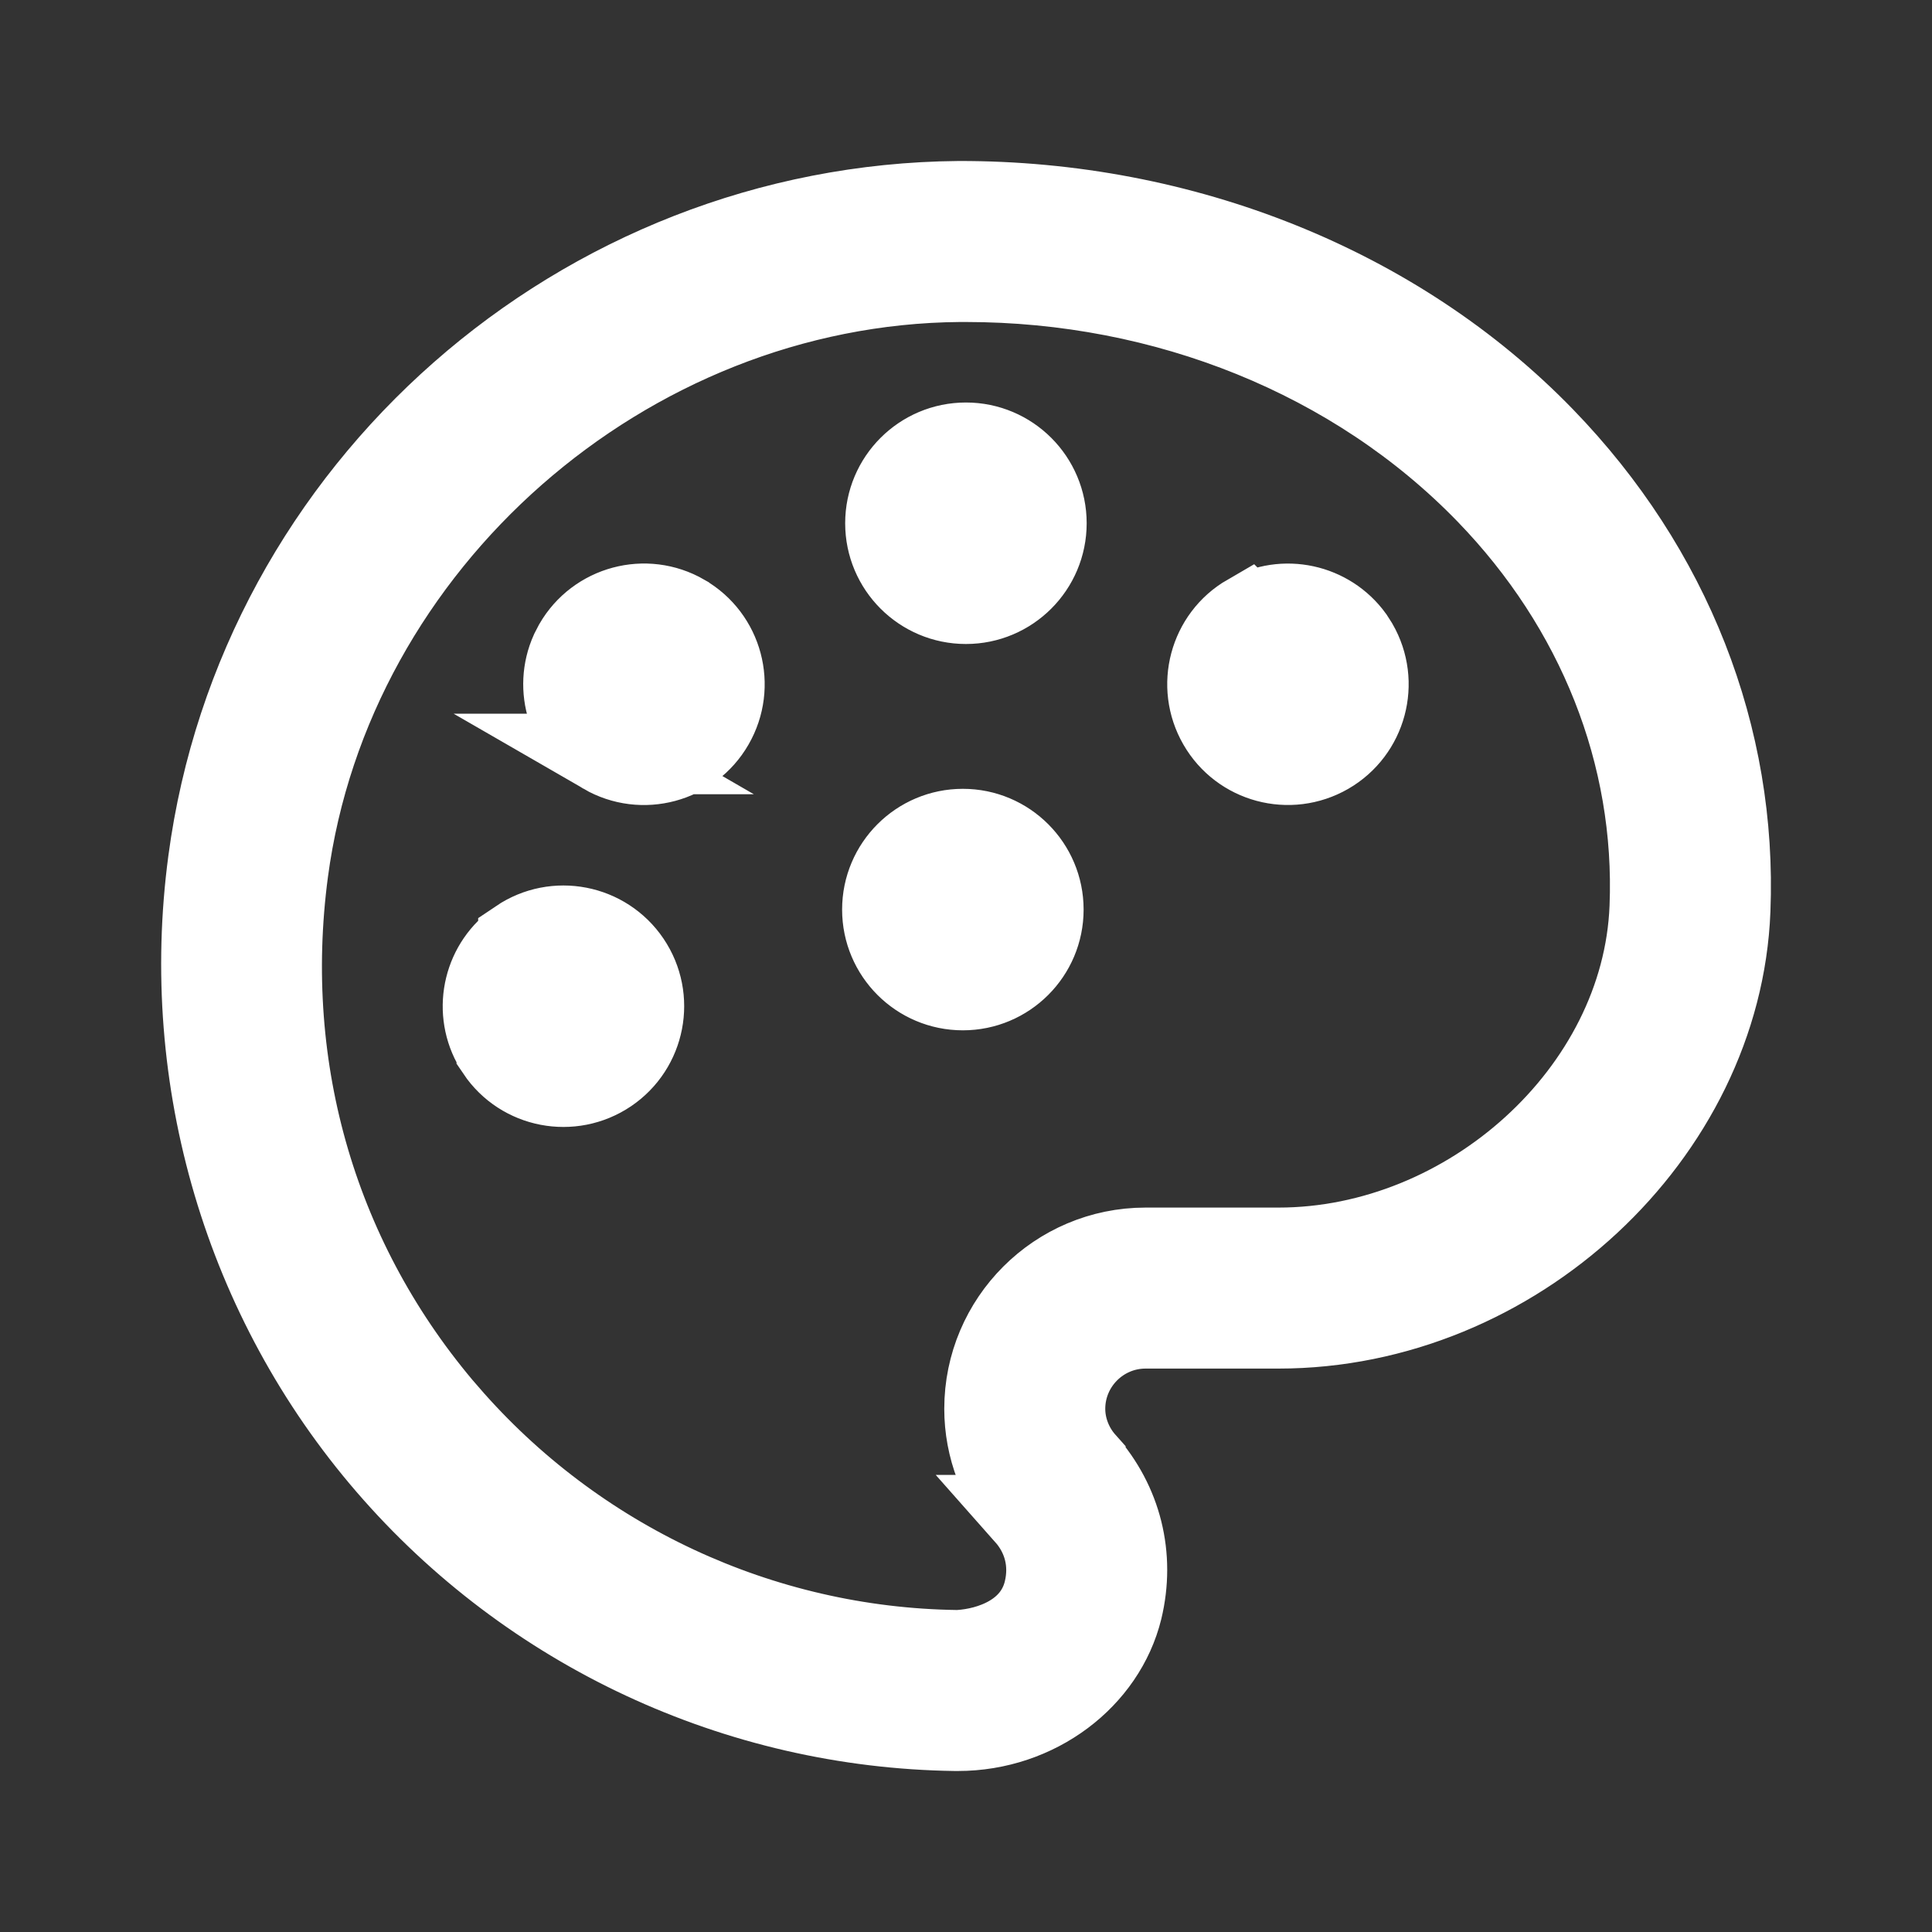
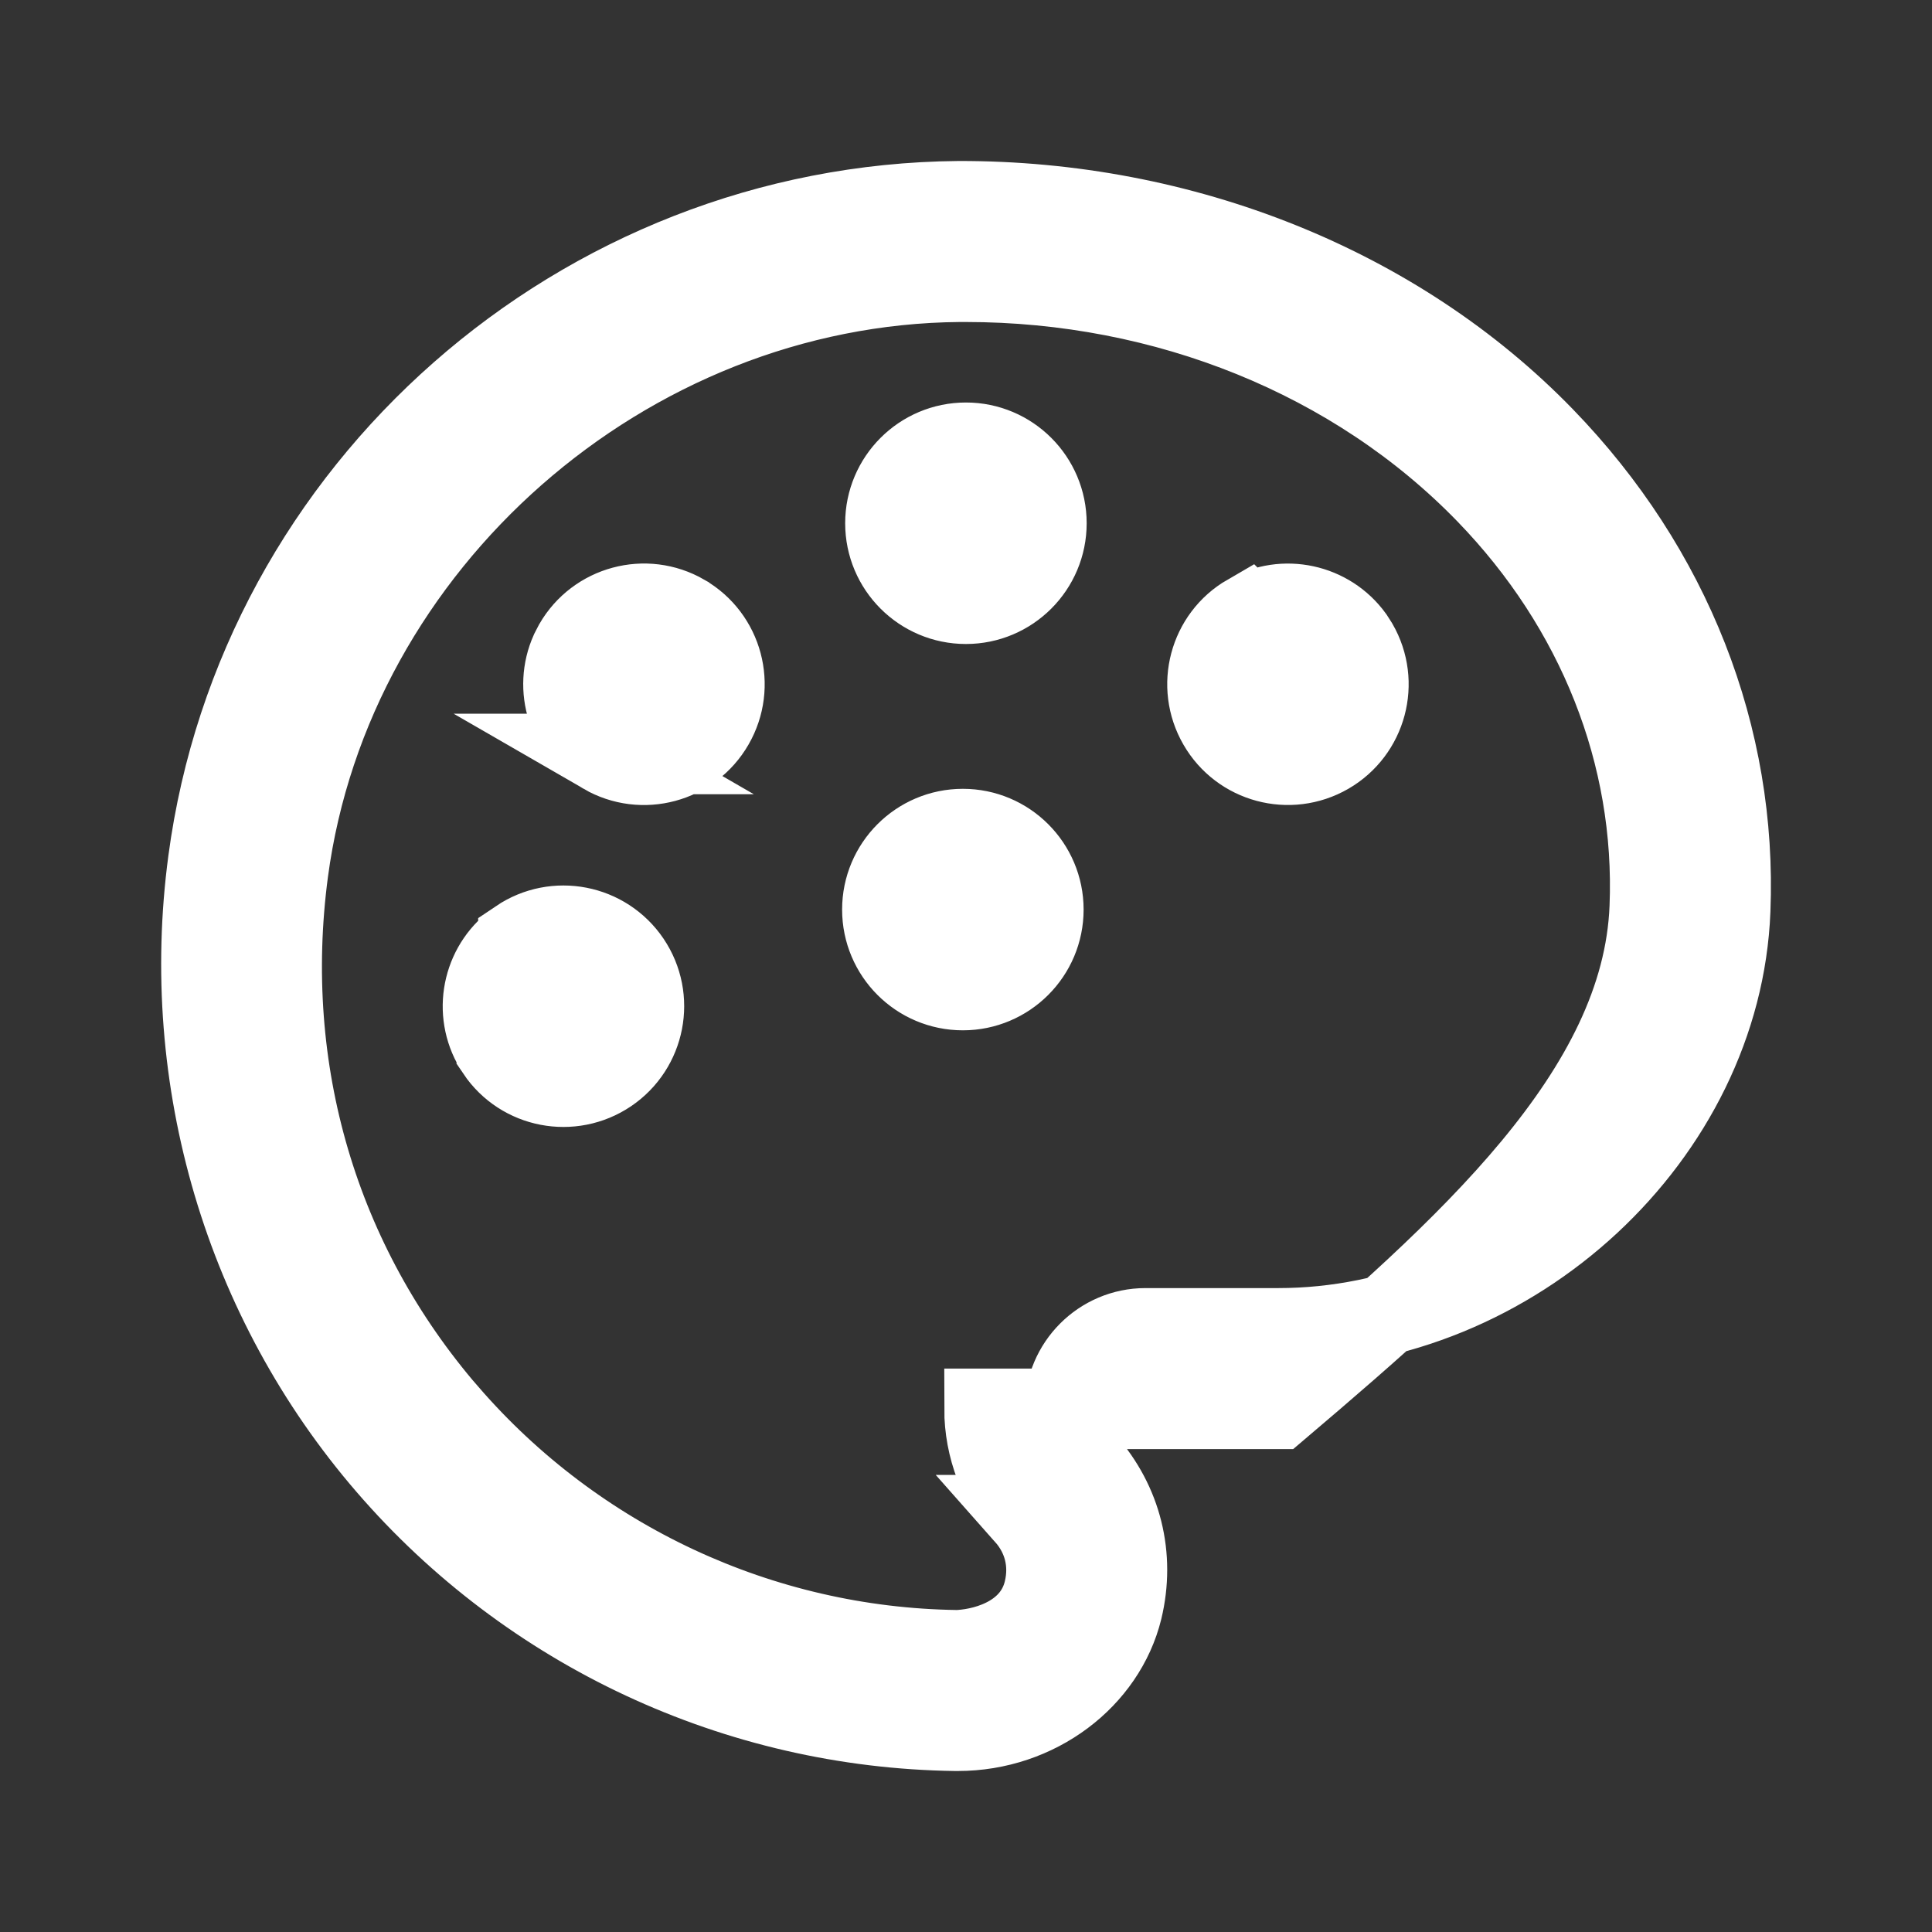
<svg xmlns="http://www.w3.org/2000/svg" width="24" height="24" viewBox="0 0 24 24" fill="none">
  <rect x="0" y="0" width="24" height="24" fill="#333333" stroke="none" />
-   <path d="M11.907 2.5C14.693 2.493 17.361 3.555 19.181 5.433C20.764 7.066 21.579 9.152 21.493 11.309V11.31C21.383 14.099 18.821 16.501 15.881 16.501H14.23C13.678 16.501 13.23 16.951 13.23 17.501C13.23 17.742 13.324 17.978 13.483 18.156V18.157C13.934 18.666 14.1 19.332 13.94 19.995C13.73 20.85 12.889 21.5 11.898 21.5H11.867C9.156 21.463 6.582 20.263 4.808 18.207C3.035 16.154 2.224 13.417 2.587 10.697C3.203 6.068 7.211 2.541 11.907 2.5ZM11.918 3.5C7.78 3.535 4.122 6.747 3.578 10.829C3.25 13.297 3.954 15.689 5.563 17.554H5.564C7.154 19.392 9.456 20.467 11.882 20.5H11.901L11.921 20.499C12.296 20.475 12.84 20.295 12.969 19.759C13.051 19.418 12.968 19.085 12.735 18.822H12.736C12.409 18.452 12.23 17.983 12.23 17.501C12.23 16.398 13.128 15.501 14.23 15.501H15.881C18.236 15.501 20.403 13.56 20.494 11.271C20.57 9.377 19.841 7.551 18.464 6.13C16.833 4.447 14.478 3.5 11.997 3.5H11.918ZM6.44 11.671C6.898 11.362 7.519 11.483 7.828 11.94C8.137 12.398 8.016 13.019 7.559 13.328C7.1 13.637 6.479 13.517 6.171 13.06V13.059L6.118 12.972C5.878 12.526 6.011 11.961 6.44 11.672V11.671ZM11.961 10.299C12.513 10.299 12.961 10.747 12.961 11.299C12.961 11.851 12.513 12.299 11.961 12.299C11.409 12.299 10.961 11.851 10.961 11.299C10.961 10.747 11.409 10.299 11.961 10.299ZM7.134 8C7.41 7.523 8.021 7.358 8.499 7.634L8.5 7.635C8.978 7.911 9.141 8.522 8.865 9C8.59 9.478 7.978 9.643 7.499 9.366H7.5C7.052 9.107 6.879 8.554 7.087 8.091L7.134 8ZM15.499 7.635C15.948 7.376 16.513 7.504 16.81 7.914L16.865 8C17.141 8.479 16.977 9.09 16.499 9.366C16.02 9.642 15.409 9.478 15.134 9C14.858 8.522 15.021 7.91 15.498 7.634L15.499 7.635ZM11.999 5.5C12.551 5.5 12.999 5.948 12.999 6.5C12.999 7.052 12.551 7.5 11.999 7.5C11.447 7.5 10.999 7.052 10.999 6.5C10.999 5.948 11.447 5.5 11.999 5.5Z" fill="white" stroke="white" style="fill:white;fill-opacity:1;stroke:white;stroke-opacity:1;" />
+   <path d="M11.907 2.5C14.693 2.493 17.361 3.555 19.181 5.433C20.764 7.066 21.579 9.152 21.493 11.309V11.31C21.383 14.099 18.821 16.501 15.881 16.501H14.23C13.678 16.501 13.23 16.951 13.23 17.501C13.23 17.742 13.324 17.978 13.483 18.156V18.157C13.934 18.666 14.1 19.332 13.94 19.995C13.73 20.85 12.889 21.5 11.898 21.5H11.867C9.156 21.463 6.582 20.263 4.808 18.207C3.035 16.154 2.224 13.417 2.587 10.697C3.203 6.068 7.211 2.541 11.907 2.5ZM11.918 3.5C7.78 3.535 4.122 6.747 3.578 10.829C3.25 13.297 3.954 15.689 5.563 17.554H5.564C7.154 19.392 9.456 20.467 11.882 20.5H11.901L11.921 20.499C12.296 20.475 12.84 20.295 12.969 19.759C13.051 19.418 12.968 19.085 12.735 18.822H12.736C12.409 18.452 12.23 17.983 12.23 17.501H15.881C18.236 15.501 20.403 13.56 20.494 11.271C20.57 9.377 19.841 7.551 18.464 6.13C16.833 4.447 14.478 3.5 11.997 3.5H11.918ZM6.44 11.671C6.898 11.362 7.519 11.483 7.828 11.94C8.137 12.398 8.016 13.019 7.559 13.328C7.1 13.637 6.479 13.517 6.171 13.06V13.059L6.118 12.972C5.878 12.526 6.011 11.961 6.44 11.672V11.671ZM11.961 10.299C12.513 10.299 12.961 10.747 12.961 11.299C12.961 11.851 12.513 12.299 11.961 12.299C11.409 12.299 10.961 11.851 10.961 11.299C10.961 10.747 11.409 10.299 11.961 10.299ZM7.134 8C7.41 7.523 8.021 7.358 8.499 7.634L8.5 7.635C8.978 7.911 9.141 8.522 8.865 9C8.59 9.478 7.978 9.643 7.499 9.366H7.5C7.052 9.107 6.879 8.554 7.087 8.091L7.134 8ZM15.499 7.635C15.948 7.376 16.513 7.504 16.81 7.914L16.865 8C17.141 8.479 16.977 9.09 16.499 9.366C16.02 9.642 15.409 9.478 15.134 9C14.858 8.522 15.021 7.91 15.498 7.634L15.499 7.635ZM11.999 5.5C12.551 5.5 12.999 5.948 12.999 6.5C12.999 7.052 12.551 7.5 11.999 7.5C11.447 7.5 10.999 7.052 10.999 6.5C10.999 5.948 11.447 5.5 11.999 5.5Z" fill="white" stroke="white" style="fill:white;fill-opacity:1;stroke:white;stroke-opacity:1;" />
</svg>